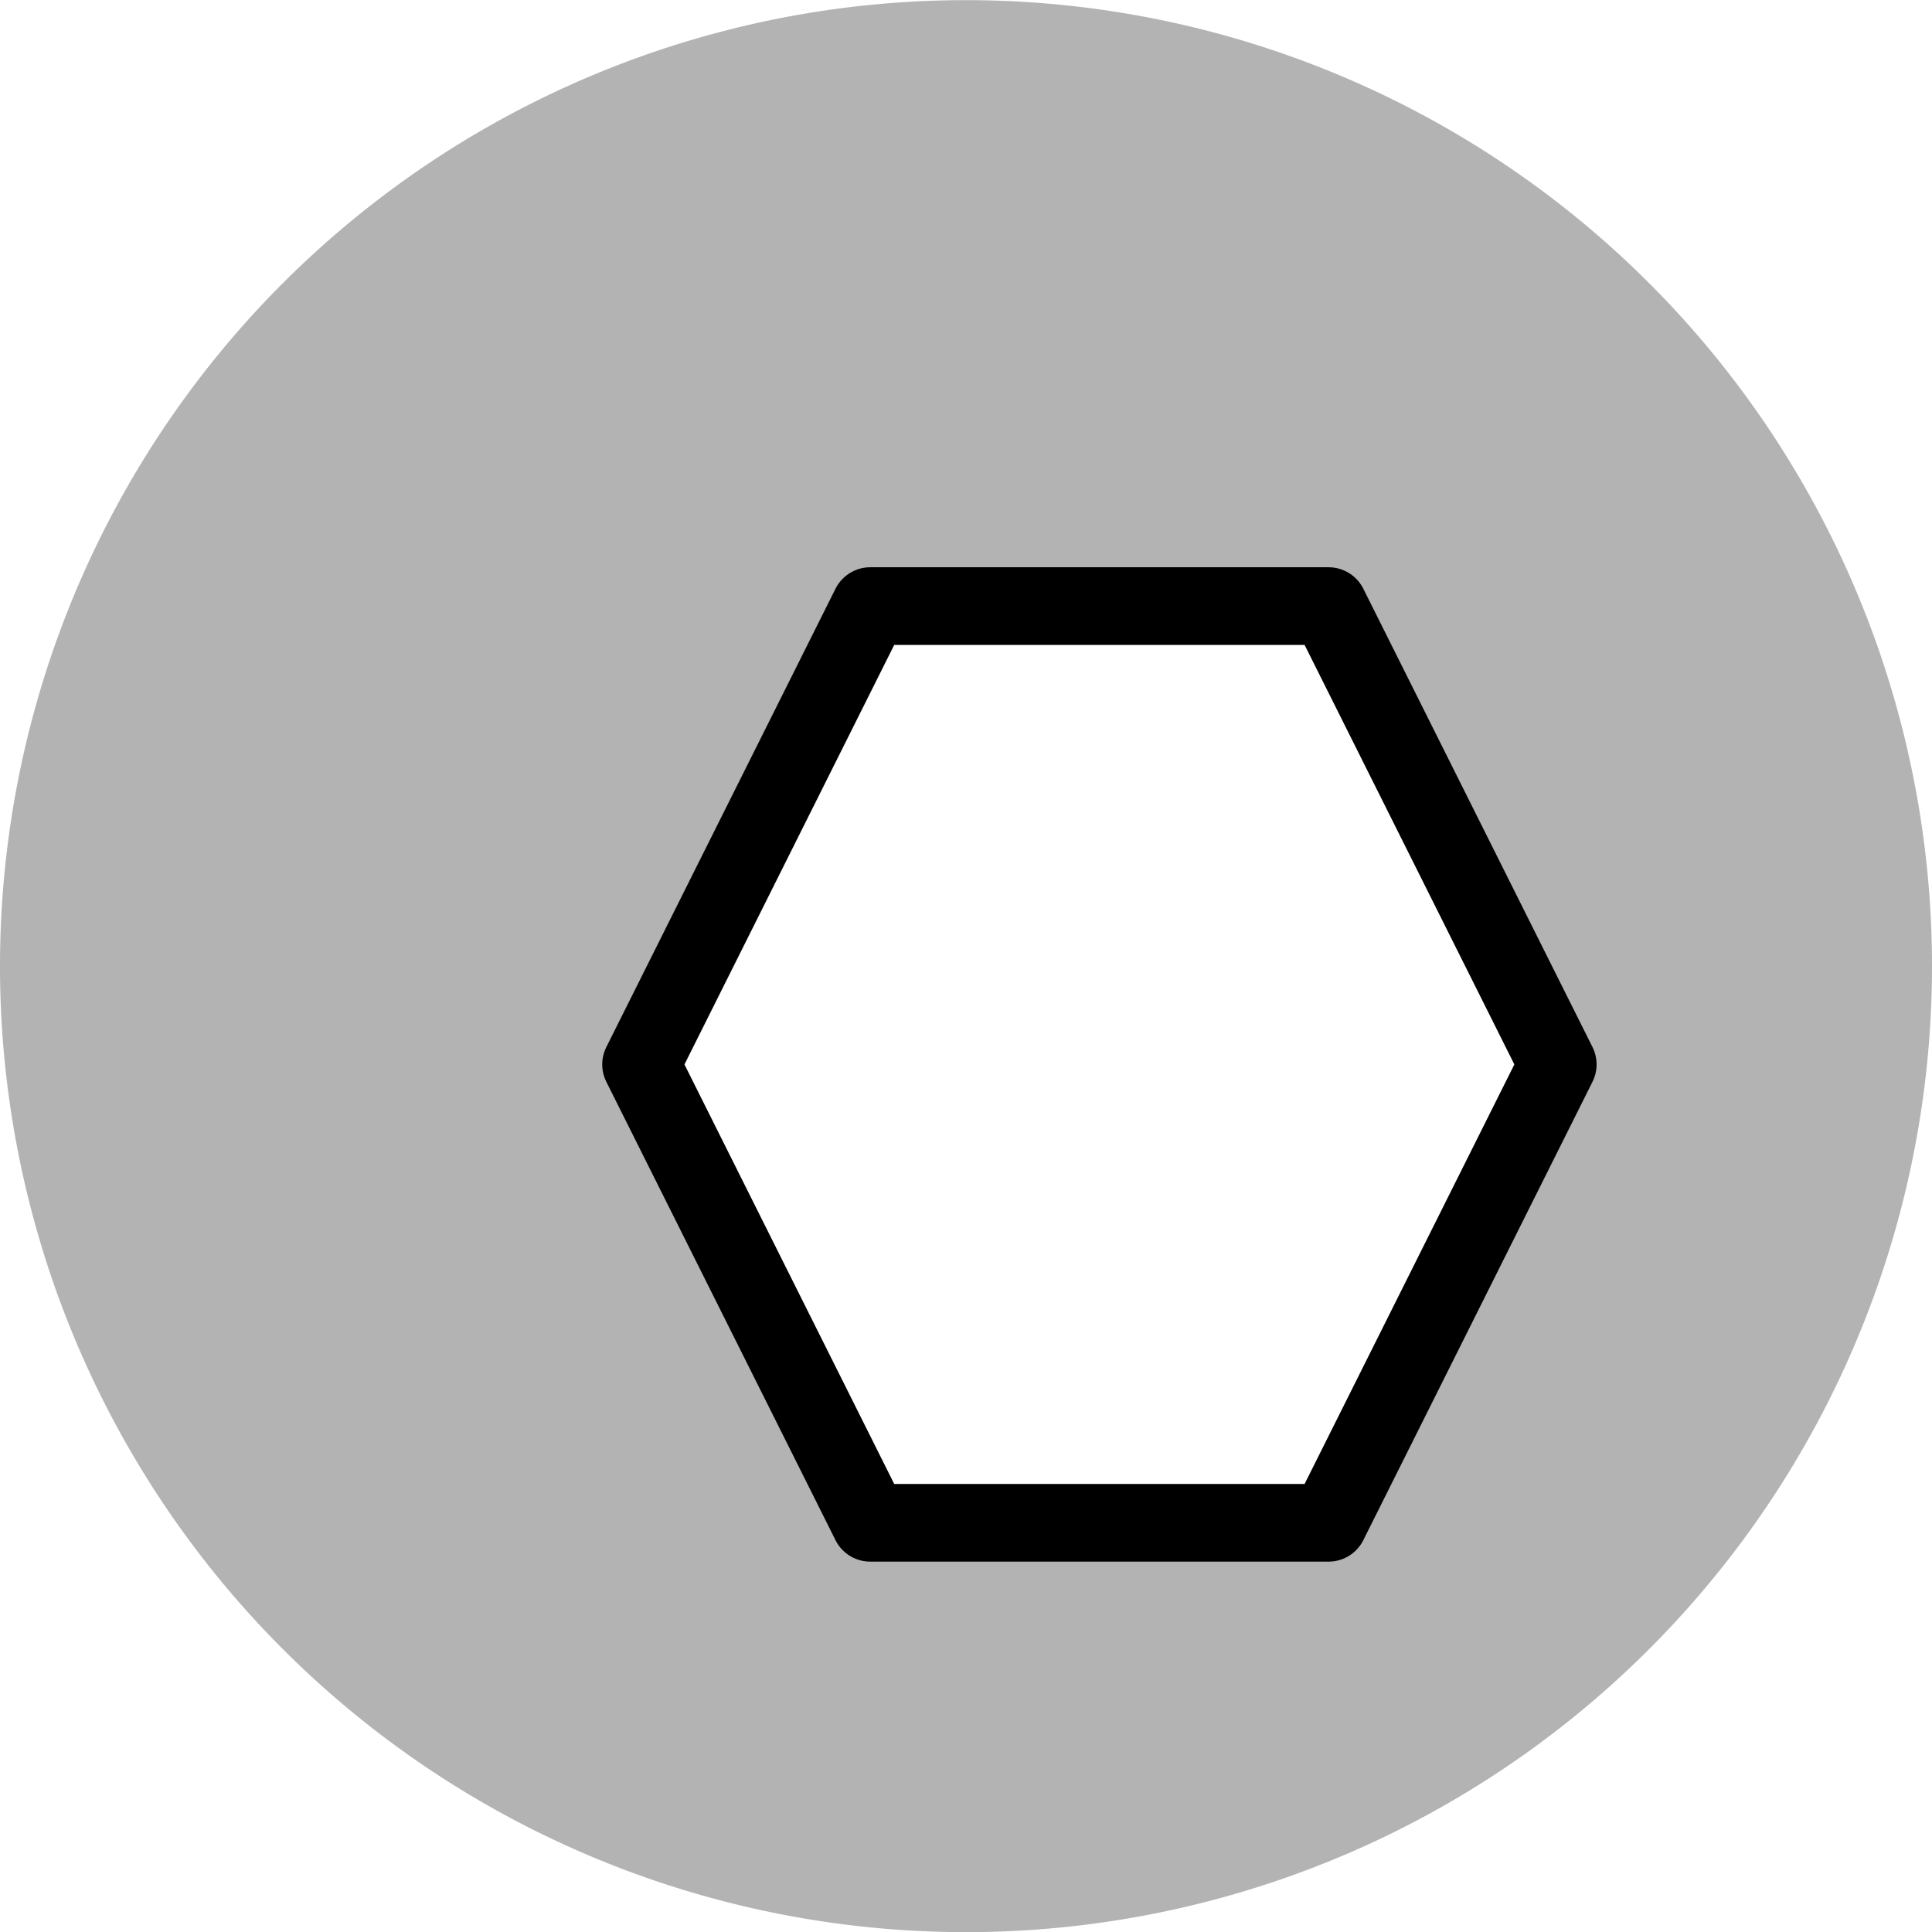
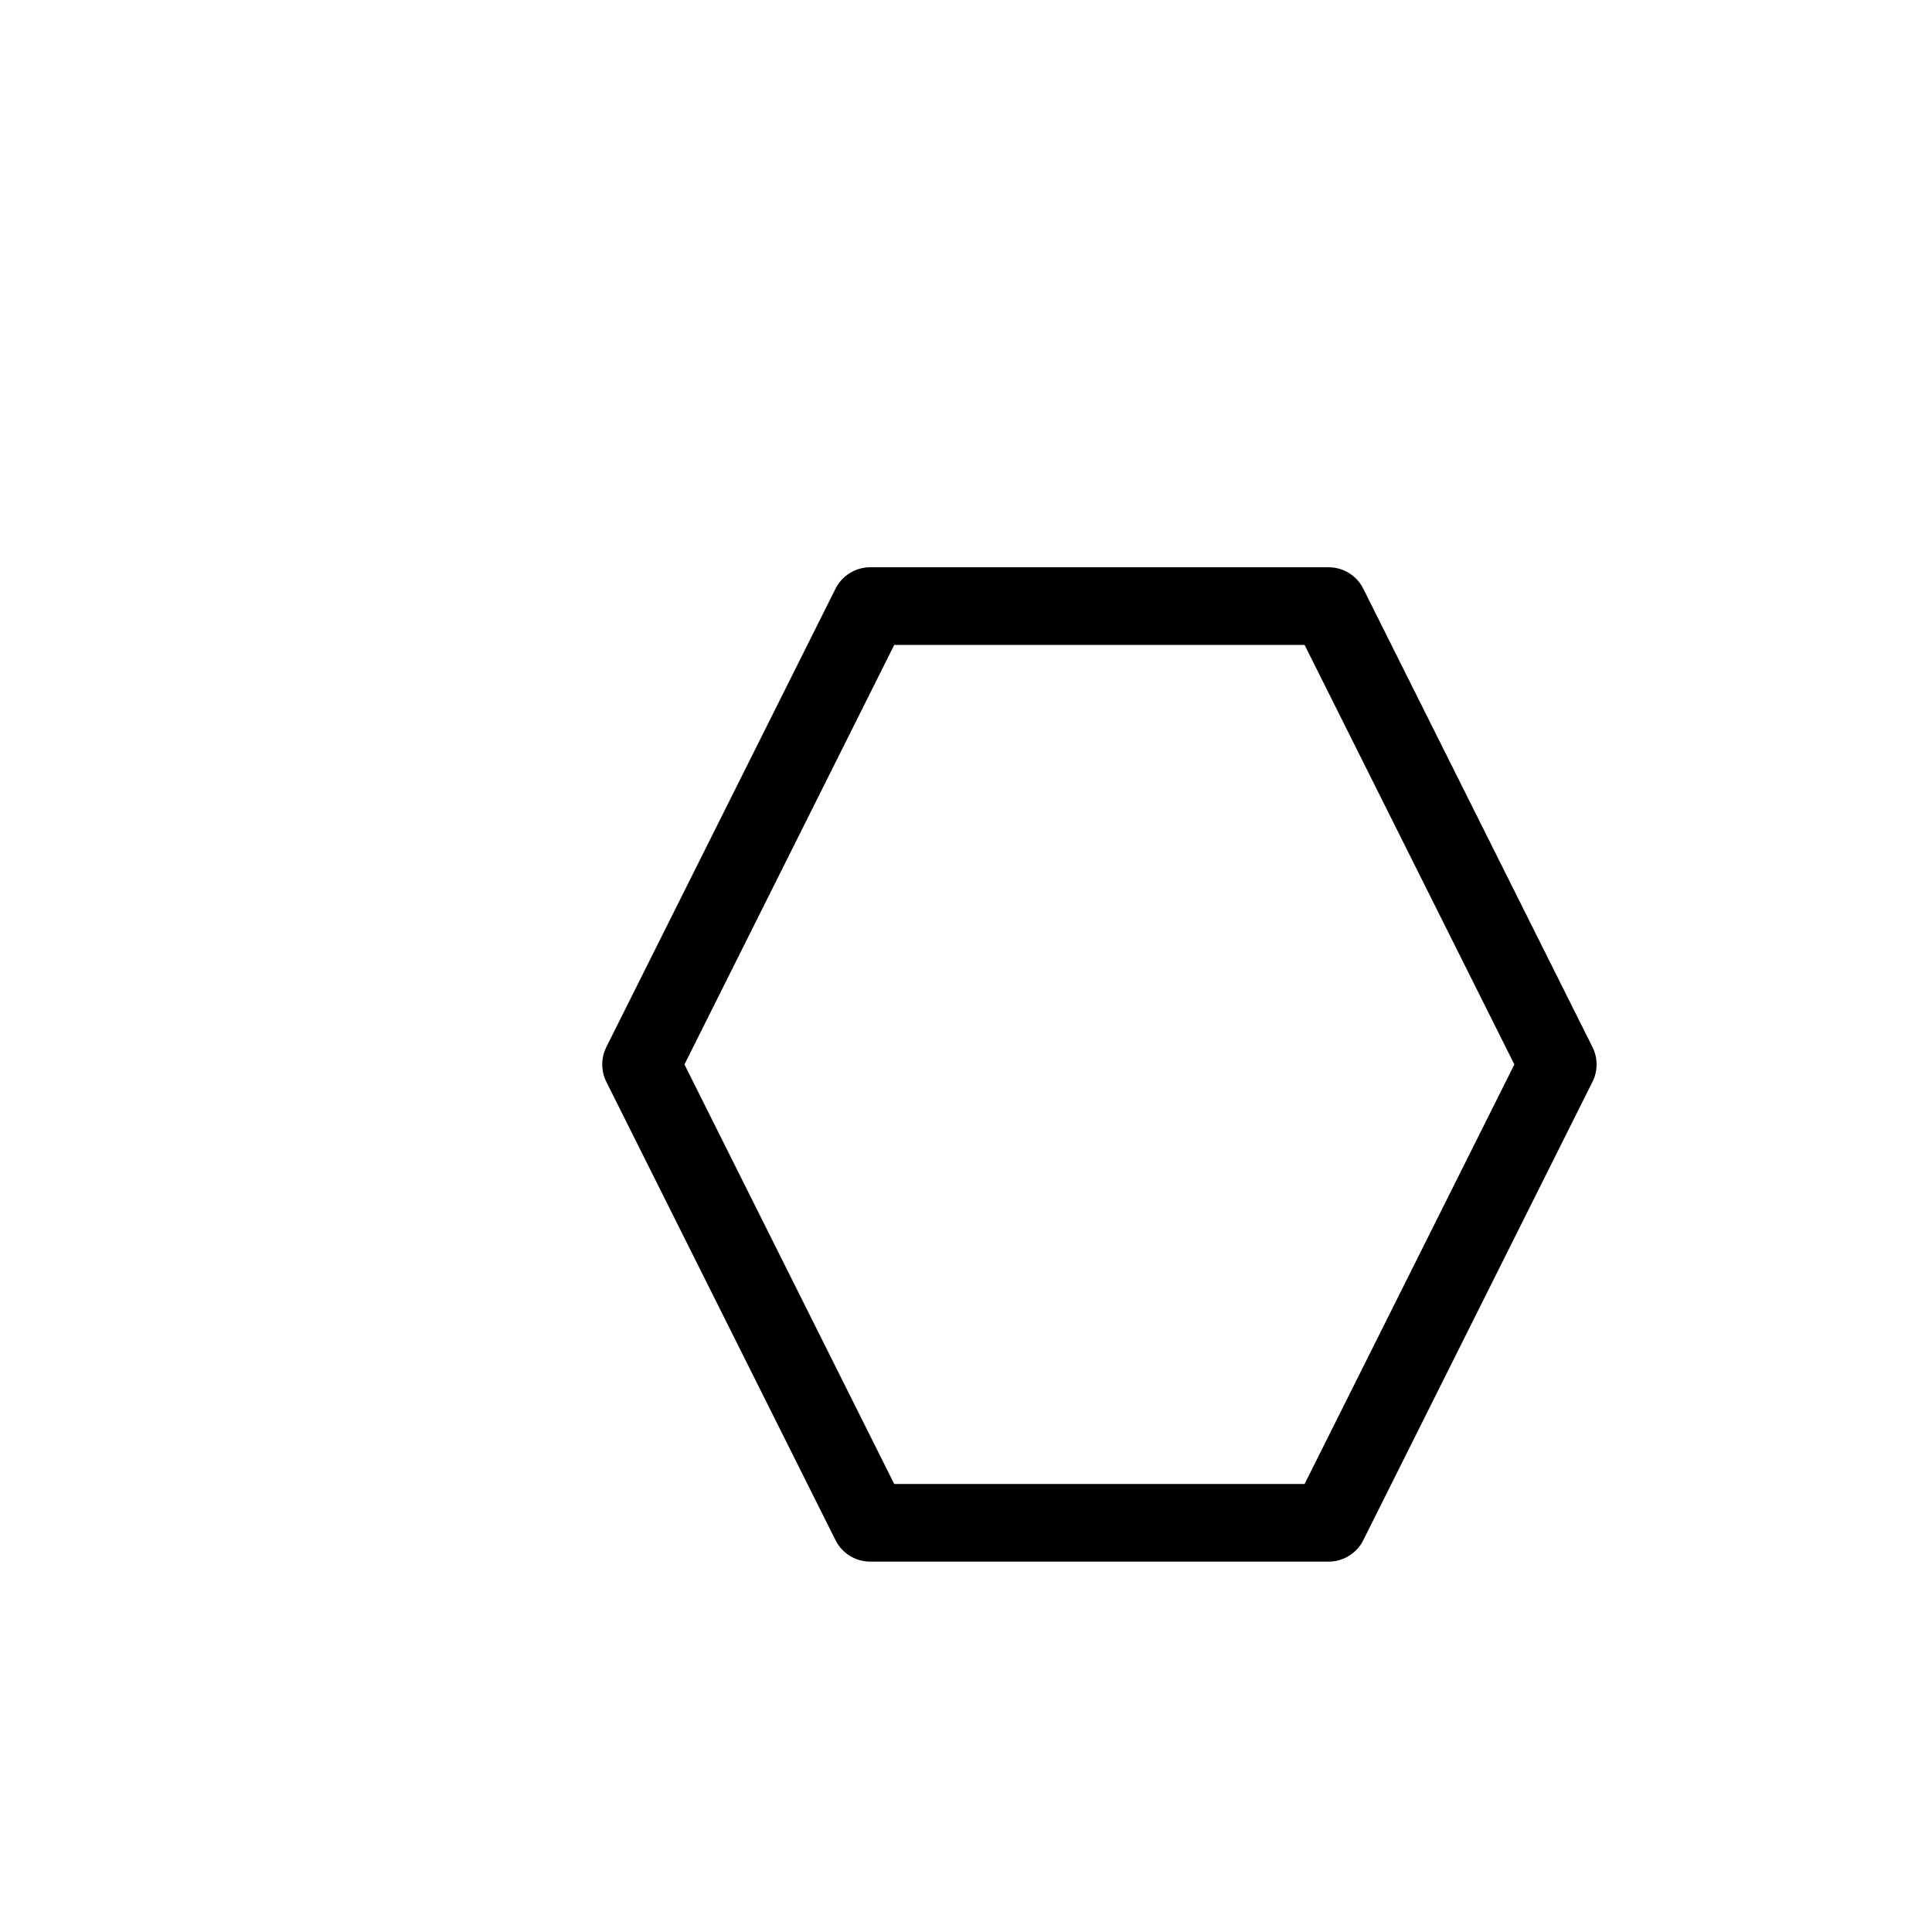
<svg xmlns="http://www.w3.org/2000/svg" xmlns:ns1="http://www.inkscape.org/namespaces/inkscape" xmlns:ns2="http://sodipodi.sourceforge.net/DTD/sodipodi-0.dtd" width="13.758mm" height="13.758mm" viewBox="0 0 13.758 13.758" version="1.1" id="svg1" xml:space="preserve" ns1:version="1.3.2 (091e20e, 2023-11-25, custom)" ns2:docname="Zeichnung.svg">
  <ns2:namedview id="namedview1" pagecolor="#ffffff" bordercolor="#cccccc" borderopacity="1" ns1:showpageshadow="0" ns1:pageopacity="1" ns1:pagecheckerboard="0" ns1:deskcolor="#d1d1d1" ns1:document-units="mm" showguides="true" showgrid="true" ns1:zoom="2.9026732" ns1:cx="361.0465" ns1:cy="126.95194" ns1:window-width="1920" ns1:window-height="1017" ns1:window-x="1912" ns1:window-y="-8" ns1:window-maximized="1" ns1:current-layer="layer1">
    <ns1:grid id="grid36" units="mm" originx="-93.136" originy="-38.313" spacingx="1" spacingy="1" empcolor="#0099e5" empopacity="0.302" color="#0099e5" opacity="0.149" empspacing="5" dotted="false" gridanglex="30" gridanglez="30" visible="true" enabled="false" />
    <ns2:guide position="-30.923,319.305" orientation="0,-1" id="guide65" ns1:locked="false" />
    <ns2:guide position="-29.923,316.305" orientation="0,-1" id="guide66" ns1:locked="false" />
  </ns2:namedview>
  <defs id="defs1">
    <filter style="color-interpolation-filters:sRGB" ns1:label="Drop Shadow" id="filter184" x="-0.19" y="-0.19" width="1.526" height="1.488" ns1:auto-region="true">
      <feFlood result="flood" flood-opacity="0.6" flood-color="rgb(0,0,0)" id="feFlood183" in="SourceGraphic" />
      <feGaussianBlur result="blur" stdDeviation="0.4" id="feGaussianBlur183" in="SourceGraphic" />
      <feOffset result="offset" dx="0.95" dy="0.7" id="feOffset183" in="blur" />
      <feComposite result="comp1" operator="in" id="feComposite183" in="flood" in2="offset" />
      <feComposite result="comp2" operator="over" id="feComposite184" in="SourceGraphic" in2="comp1" />
    </filter>
  </defs>
  <g ns1:label="Ebene 1" ns1:groupmode="layer" id="layer1" transform="translate(-93.136,-38.313)">
-     <path id="path151" style="fill:#b3b3b3;fill-rule:evenodd;stroke:none;stroke-width:0.325;stroke-dasharray:none" d="m 106.894,45.193 a 6.879,6.879 0 0 1 -6.879,6.879 6.879,6.879 0 0 1 -6.879,-6.879 6.879,6.879 0 0 1 6.879,-6.879 6.879,6.879 0 0 1 6.879,6.879 z" ns1:export-filename="hexagonal.svg" ns1:export-xdpi="100" ns1:export-ydpi="100" />
    <path id="path152" style="fill:#ffffff;fill-rule:evenodd;stroke:#000000;stroke-width:0.553;stroke-linecap:round;stroke-linejoin:round;stroke-dasharray:none;filter:url(#filter184)" d="m 101.647,48.457 h -3.264 l -1.632,-3.264 1.632,-3.264 h 3.264 l 1.632,3.264 z" ns2:nodetypes="ccccccc" />
  </g>
</svg>